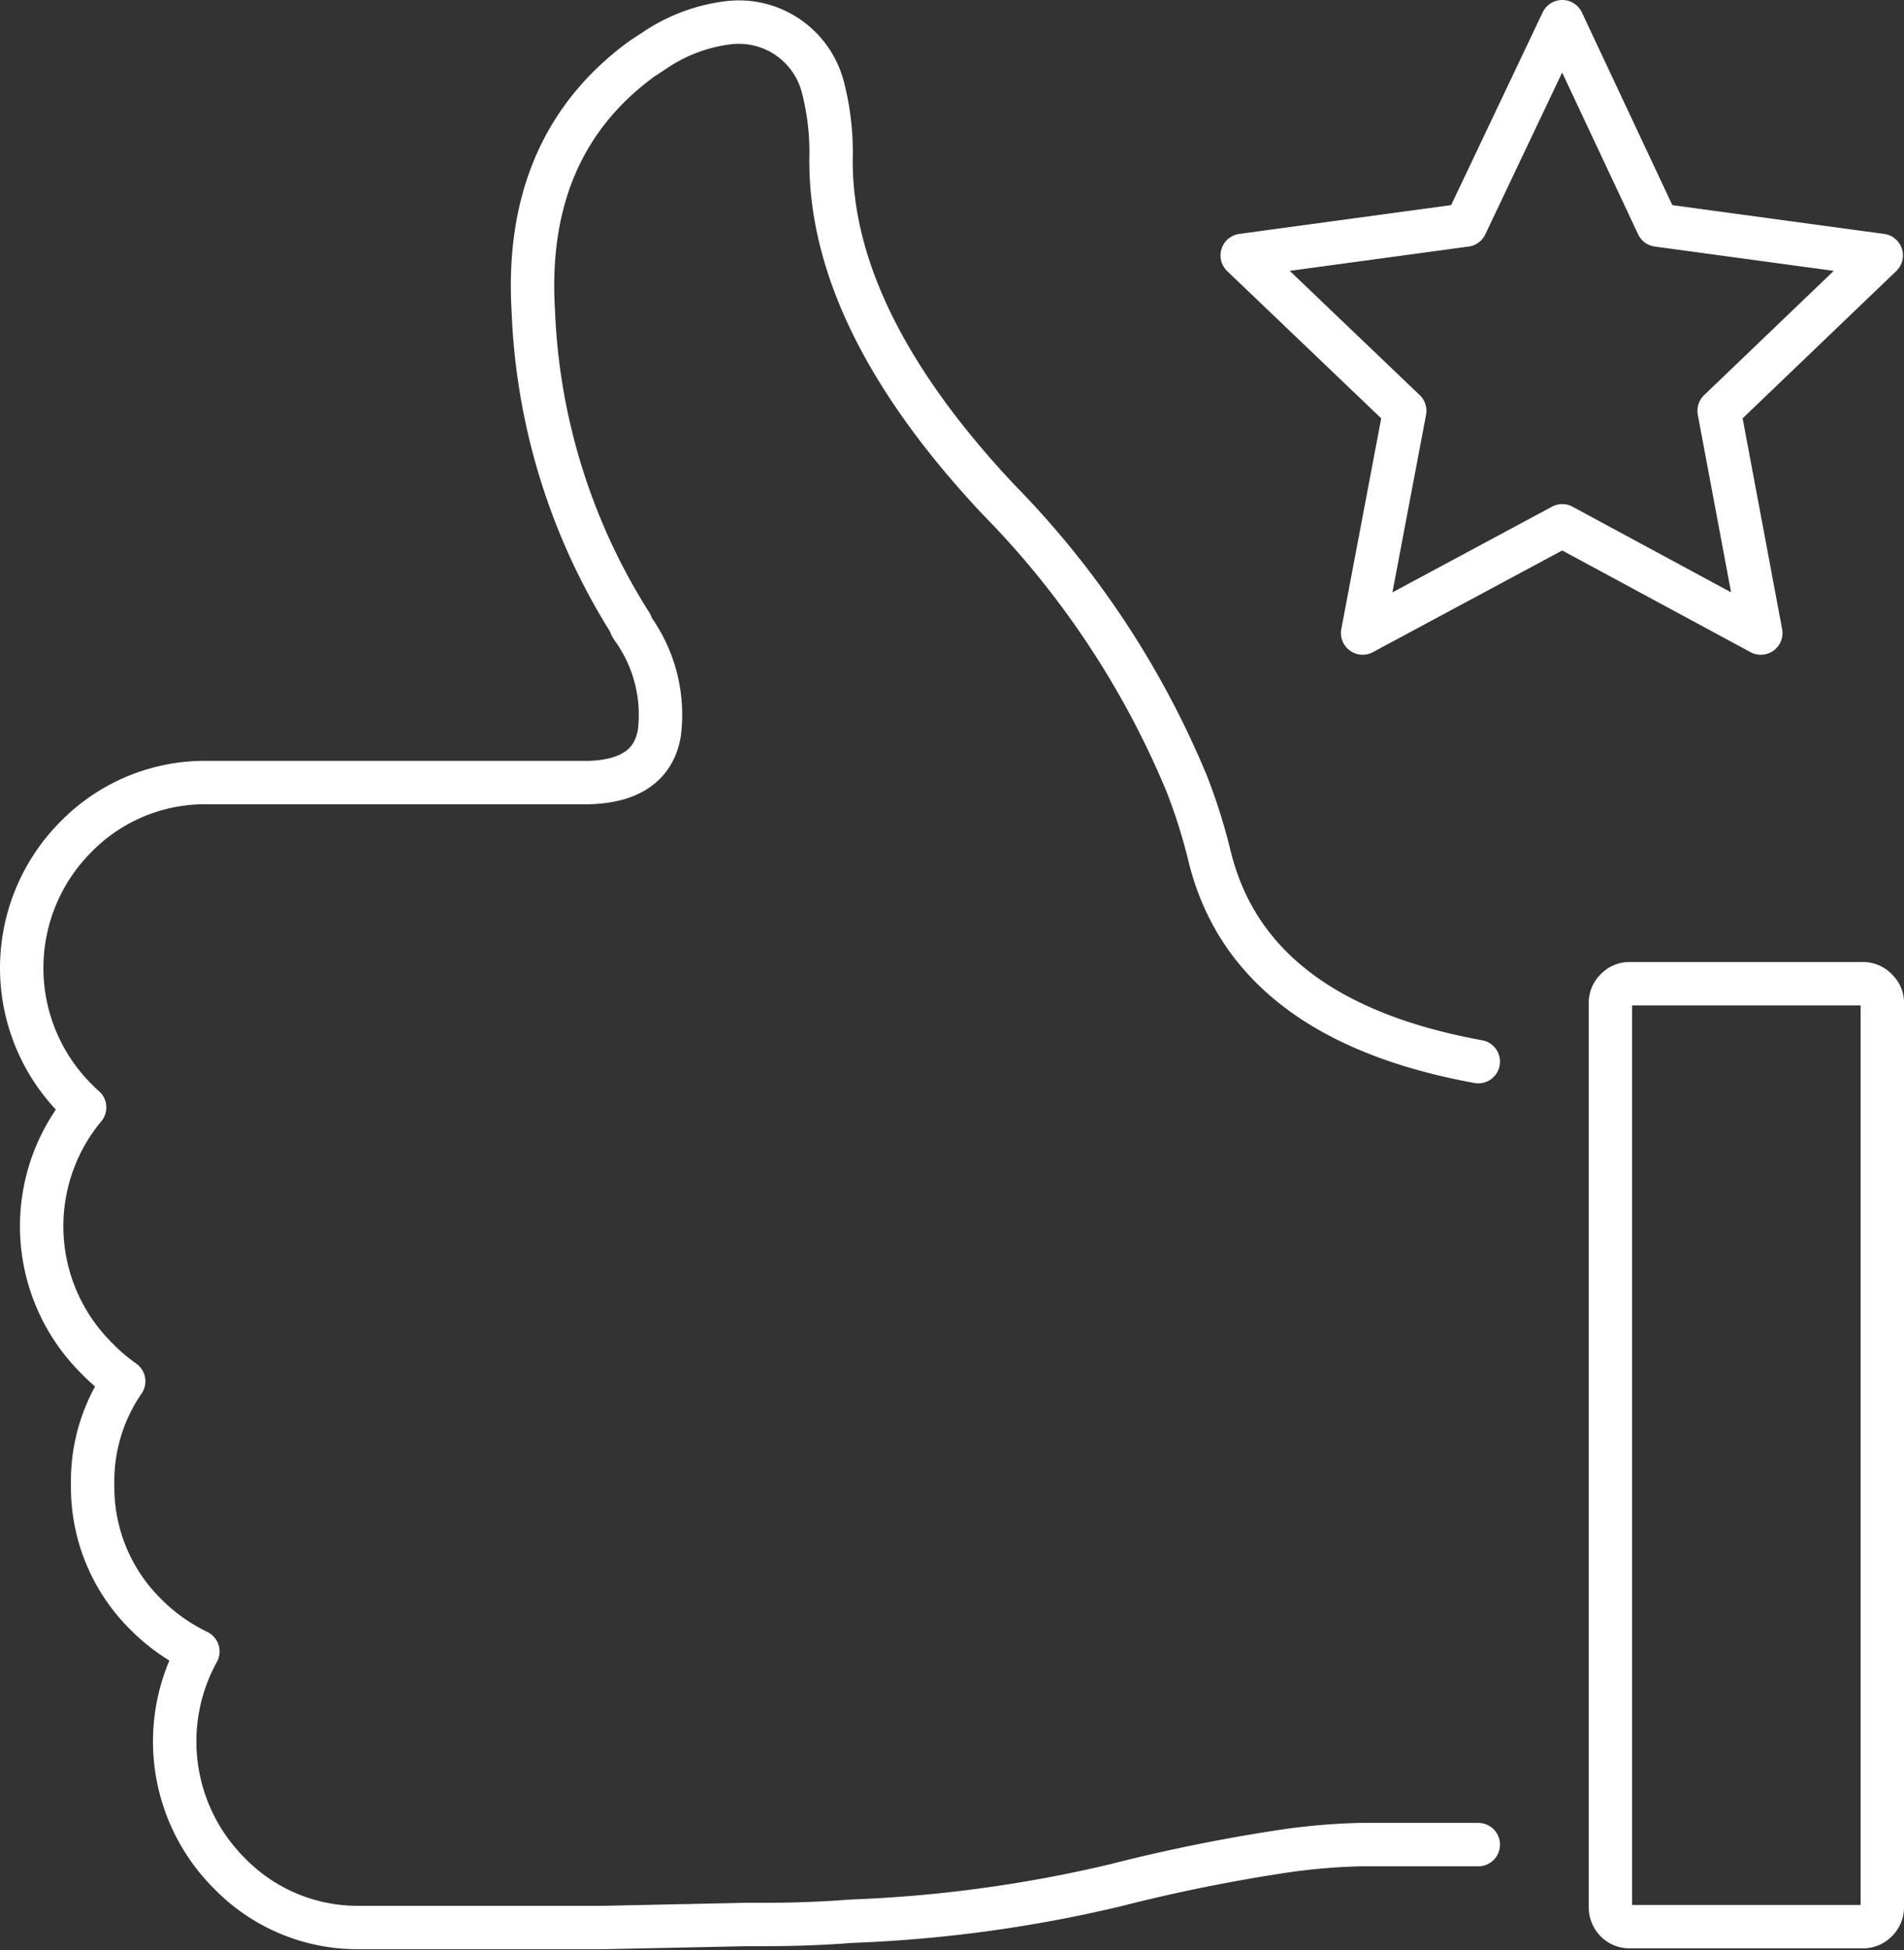
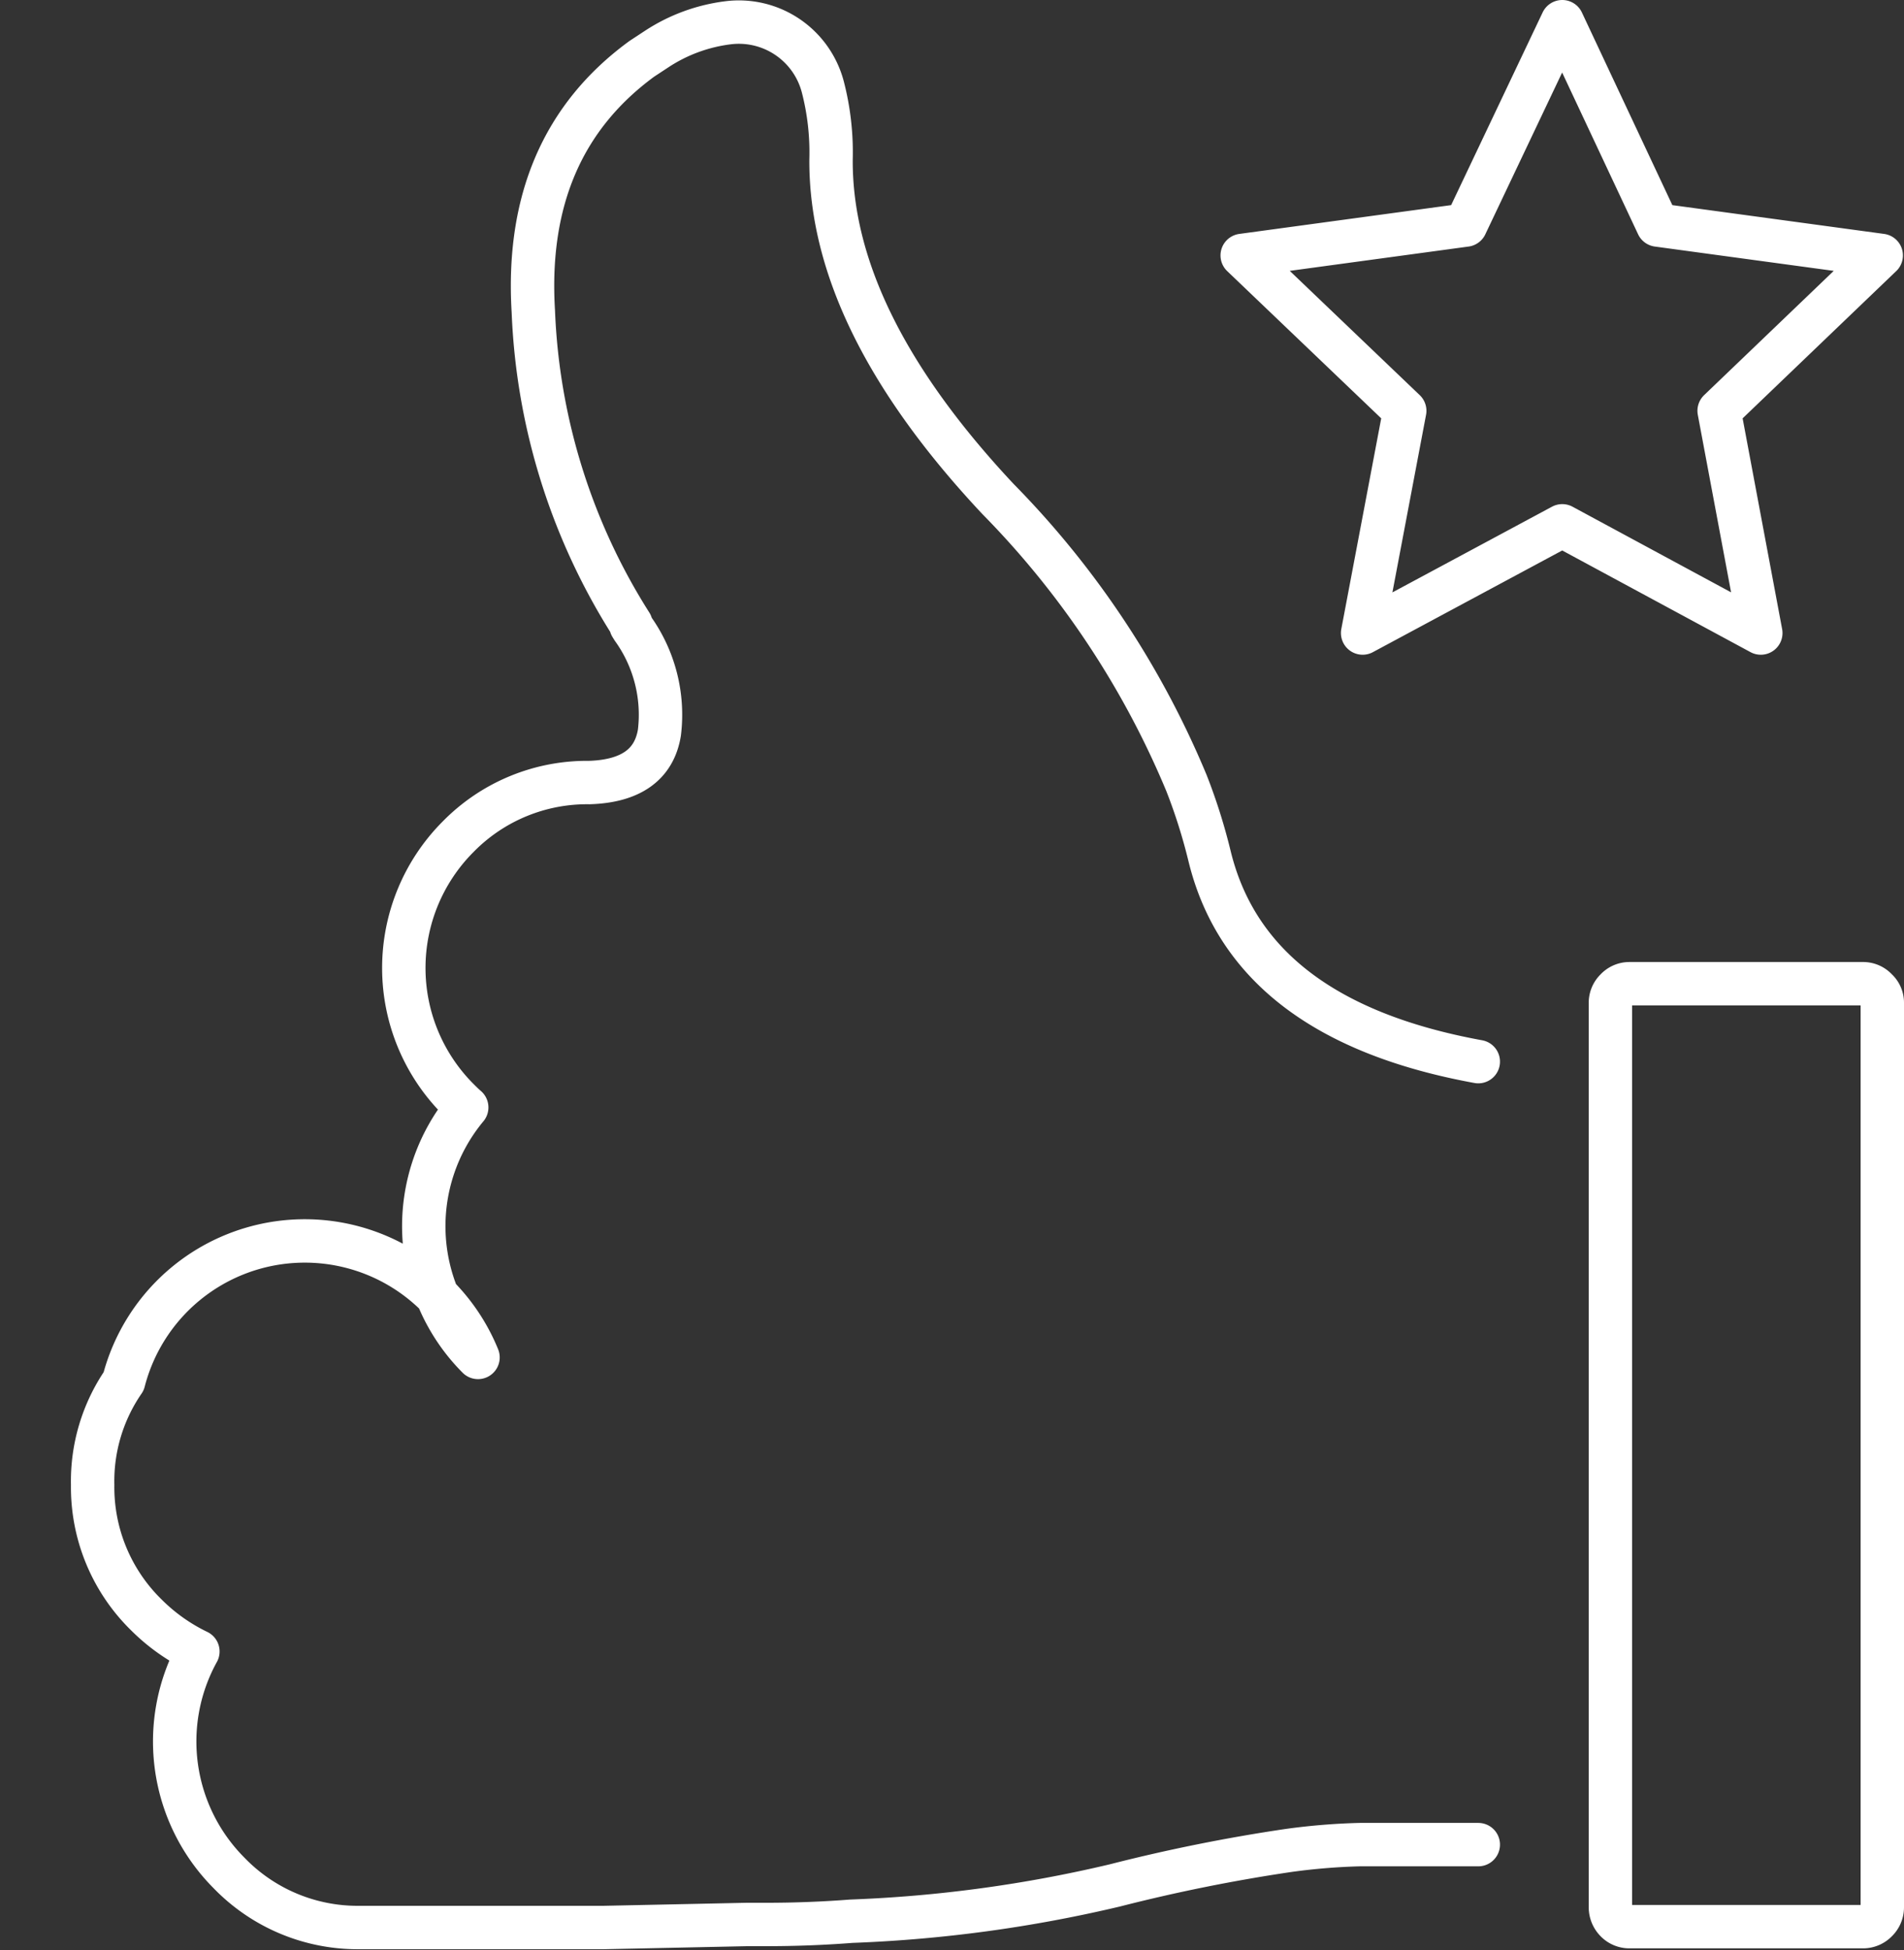
<svg xmlns="http://www.w3.org/2000/svg" viewBox="0 0 87.75 89.87">
  <rect x="0" y="0" width="87.75" height="89.87" fill="#333333" stroke="none" />
  <defs>
    <style>.cls-1{fill:none;stroke:#fff;stroke-linecap:round;stroke-linejoin:round;stroke-width:2px;fill-rule:evenodd;}</style>
  </defs>
  <g id="Layer_2" data-name="Layer 2">
    <g id="Ñëîé_1" data-name="Ñëîé 1">
-       <path class="cls-1" d="M76.4,10.37l10.3,1.4-7.47,7.16,1.92,10.24L72,24.23h0l-9.2,4.94,1.94-10.24-7.49-7.16,10.3-1.4L72,1ZM68.13,48.92Q57.6,47,55.75,39.47a26,26,0,0,0-1.07-3.39A41.21,41.21,0,0,0,46,23q-7.74-8.25-7.7-15.65A12,12,0,0,0,37.92,4a4,4,0,0,0-4.37-2.95,7.72,7.72,0,0,0-3.27,1.2l-.7.46q-5.47,4-5,11.65a29,29,0,0,0,4.5,14.4l0,.07.08.13a6.81,6.81,0,0,1,1.23,4.8c-.24,1.47-1.32,2.24-3.23,2.3H9.55a8.32,8.32,0,0,0-6.05,2.5,8.56,8.56,0,0,0,0,12.09c.13.13.26.26.4.38a8.56,8.56,0,0,0,.52,11.52A8.62,8.62,0,0,0,5.7,63.65a8.11,8.11,0,0,0-1.43,4.77,8.23,8.23,0,0,0,2.48,6,8.7,8.7,0,0,0,2.37,1.68,8.58,8.58,0,0,0,1.43,10.2,8.24,8.24,0,0,0,6,2.52H27.82l6.61-.14h.87q2,0,3.93-.15a62.63,62.63,0,0,0,12.15-1.65,78.74,78.74,0,0,1,8-1.61A29.33,29.33,0,0,1,62.67,85l1.1,0,1.06,0h3.3M86.48,45.6a.81.81,0,0,1,.27.62V87.88a.87.87,0,0,1-.27.64.86.86,0,0,1-.63.26H75.1a.85.85,0,0,1-.62-.26.9.9,0,0,1-.26-.64V46.22a.84.84,0,0,1,.26-.62.83.83,0,0,1,.62-.27H85.85A.83.83,0,0,1,86.48,45.6Z" />
+       <path class="cls-1" d="M76.4,10.37l10.3,1.4-7.47,7.16,1.92,10.24L72,24.23h0l-9.2,4.94,1.94-10.24-7.49-7.16,10.3-1.4L72,1ZM68.13,48.92Q57.6,47,55.75,39.47a26,26,0,0,0-1.07-3.39A41.21,41.21,0,0,0,46,23q-7.74-8.25-7.7-15.65A12,12,0,0,0,37.92,4a4,4,0,0,0-4.37-2.95,7.72,7.72,0,0,0-3.27,1.2l-.7.46q-5.47,4-5,11.65a29,29,0,0,0,4.5,14.4l0,.07.08.13a6.81,6.81,0,0,1,1.23,4.8c-.24,1.47-1.32,2.24-3.23,2.3a8.32,8.32,0,0,0-6.05,2.5,8.56,8.56,0,0,0,0,12.09c.13.13.26.26.4.38a8.56,8.56,0,0,0,.52,11.52A8.62,8.62,0,0,0,5.7,63.65a8.11,8.11,0,0,0-1.43,4.77,8.23,8.23,0,0,0,2.48,6,8.7,8.7,0,0,0,2.37,1.68,8.58,8.58,0,0,0,1.43,10.2,8.24,8.24,0,0,0,6,2.52H27.82l6.61-.14h.87q2,0,3.93-.15a62.63,62.63,0,0,0,12.15-1.65,78.74,78.74,0,0,1,8-1.61A29.33,29.33,0,0,1,62.67,85l1.1,0,1.06,0h3.3M86.48,45.6a.81.81,0,0,1,.27.62V87.88a.87.87,0,0,1-.27.64.86.86,0,0,1-.63.26H75.1a.85.85,0,0,1-.62-.26.9.9,0,0,1-.26-.64V46.22a.84.84,0,0,1,.26-.62.83.83,0,0,1,.62-.27H85.85A.83.83,0,0,1,86.48,45.6Z" />
    </g>
  </g>
</svg>